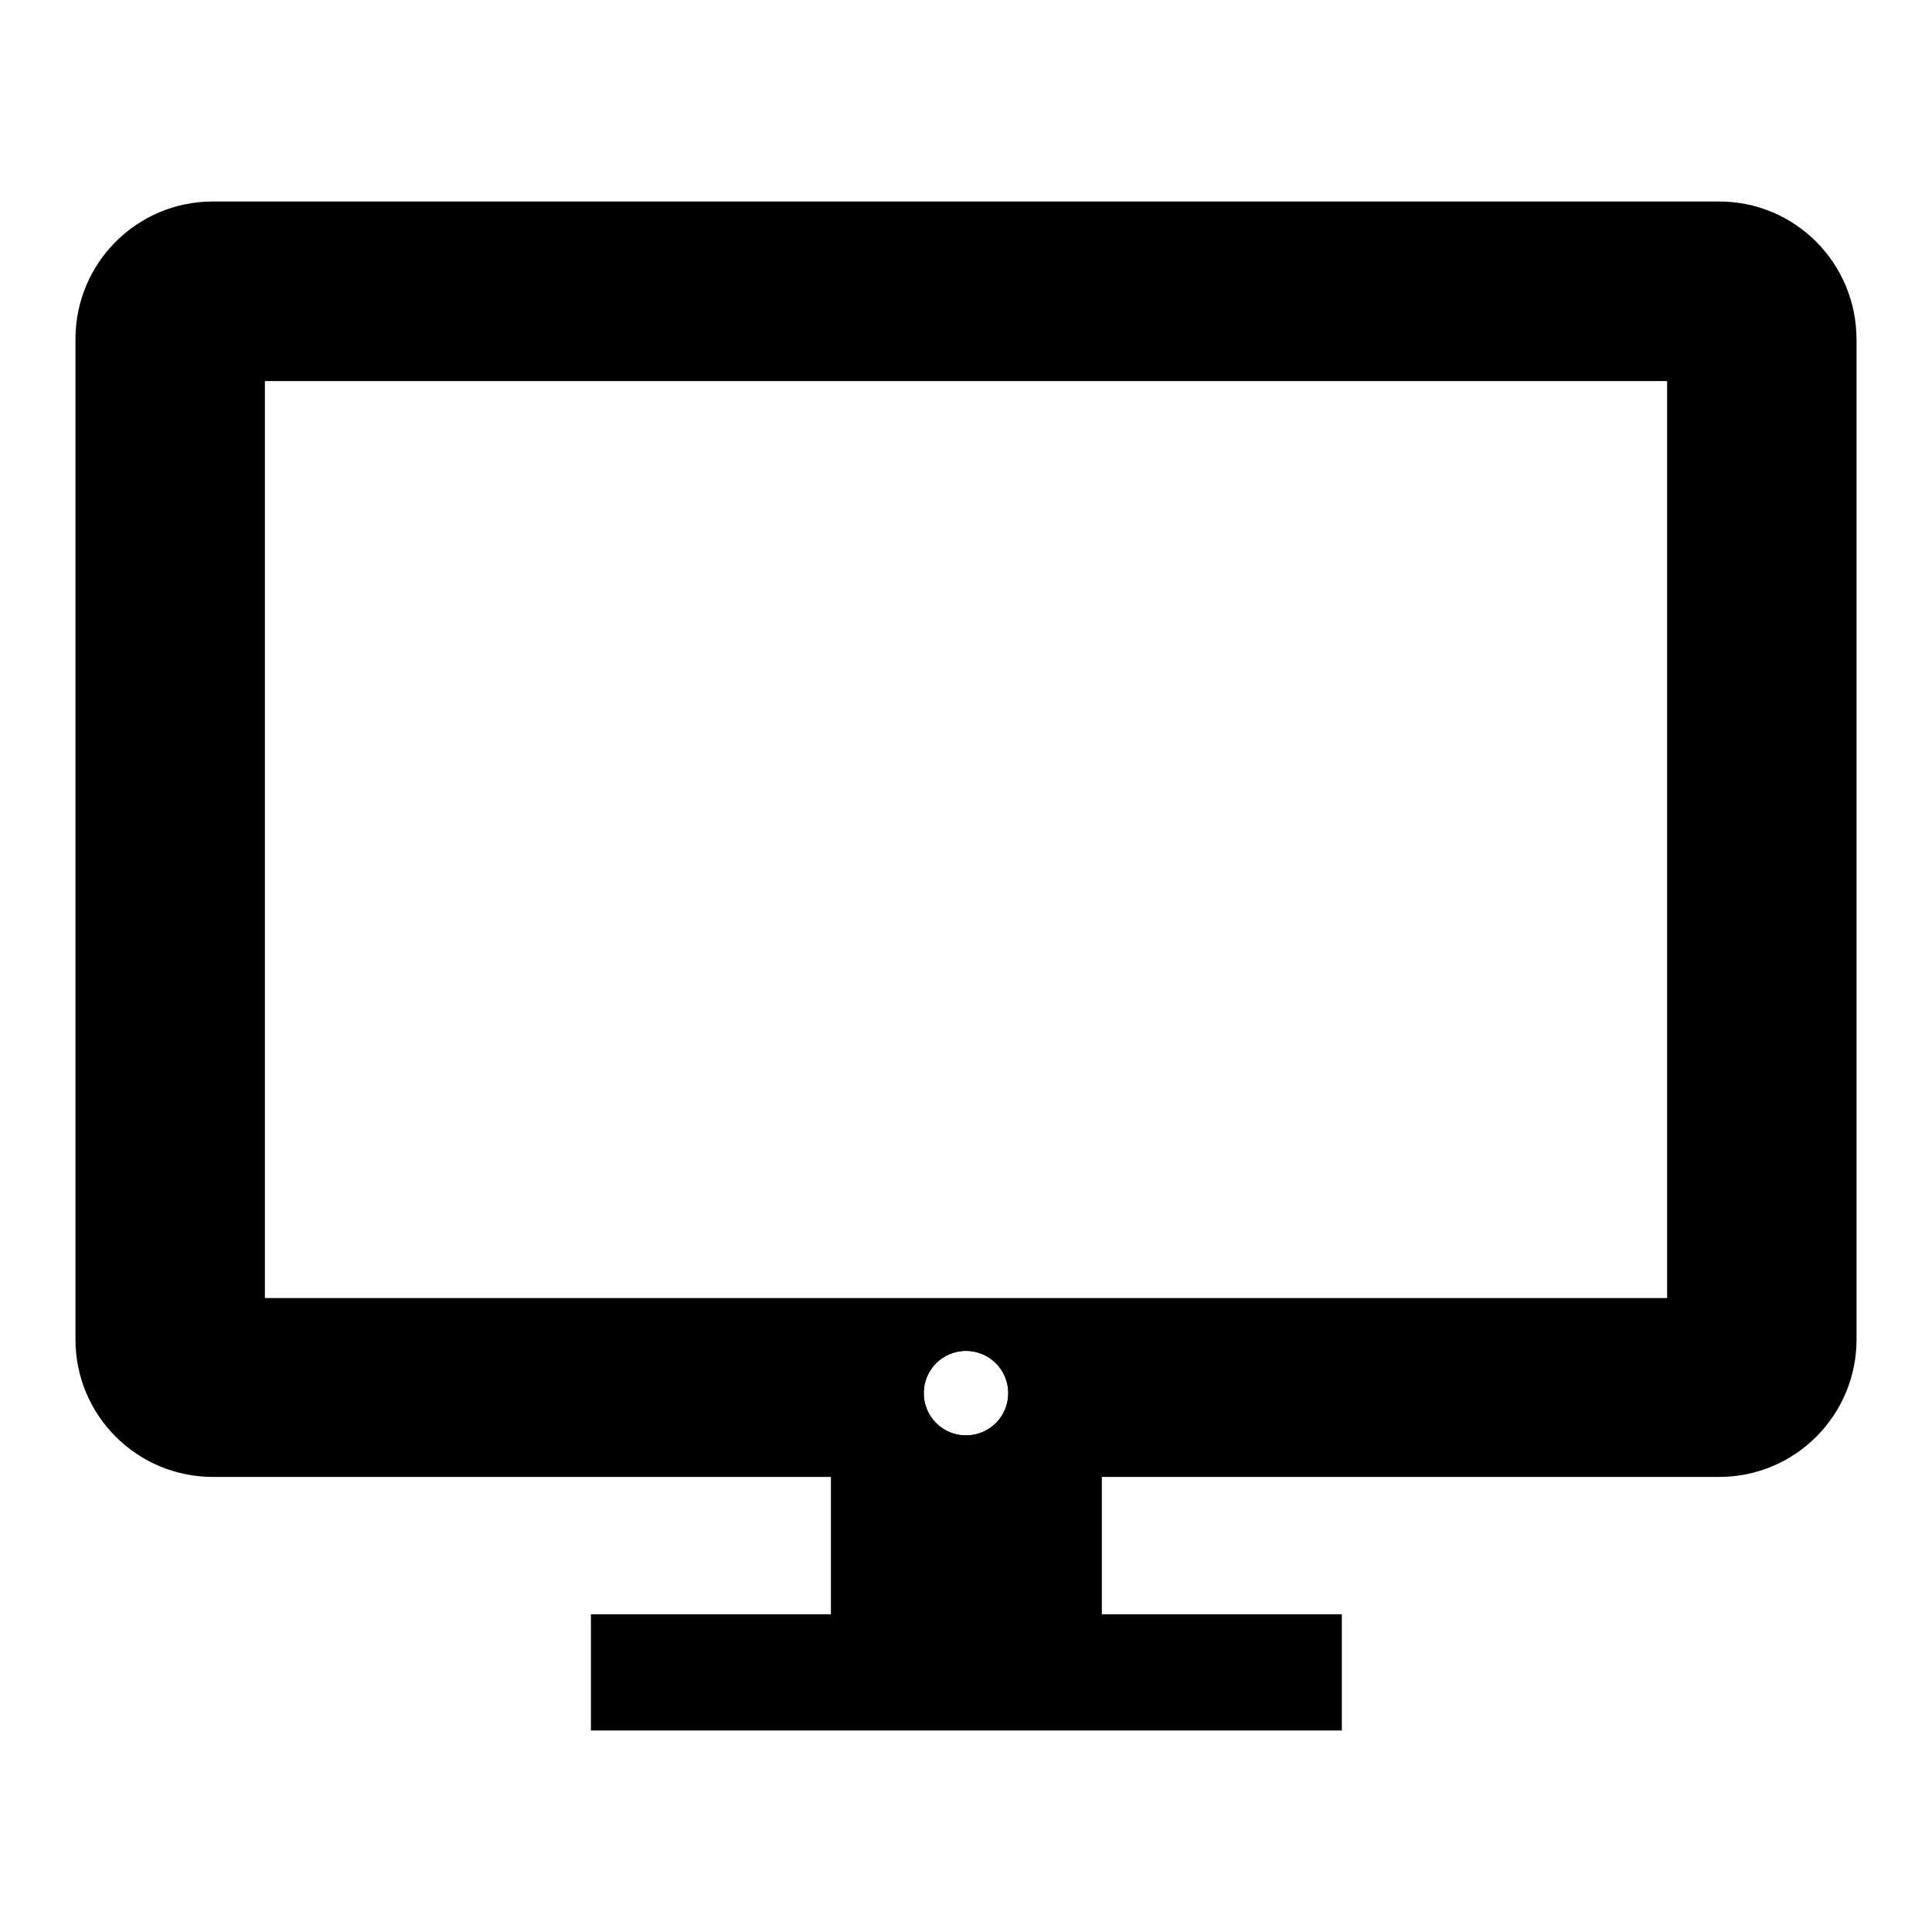
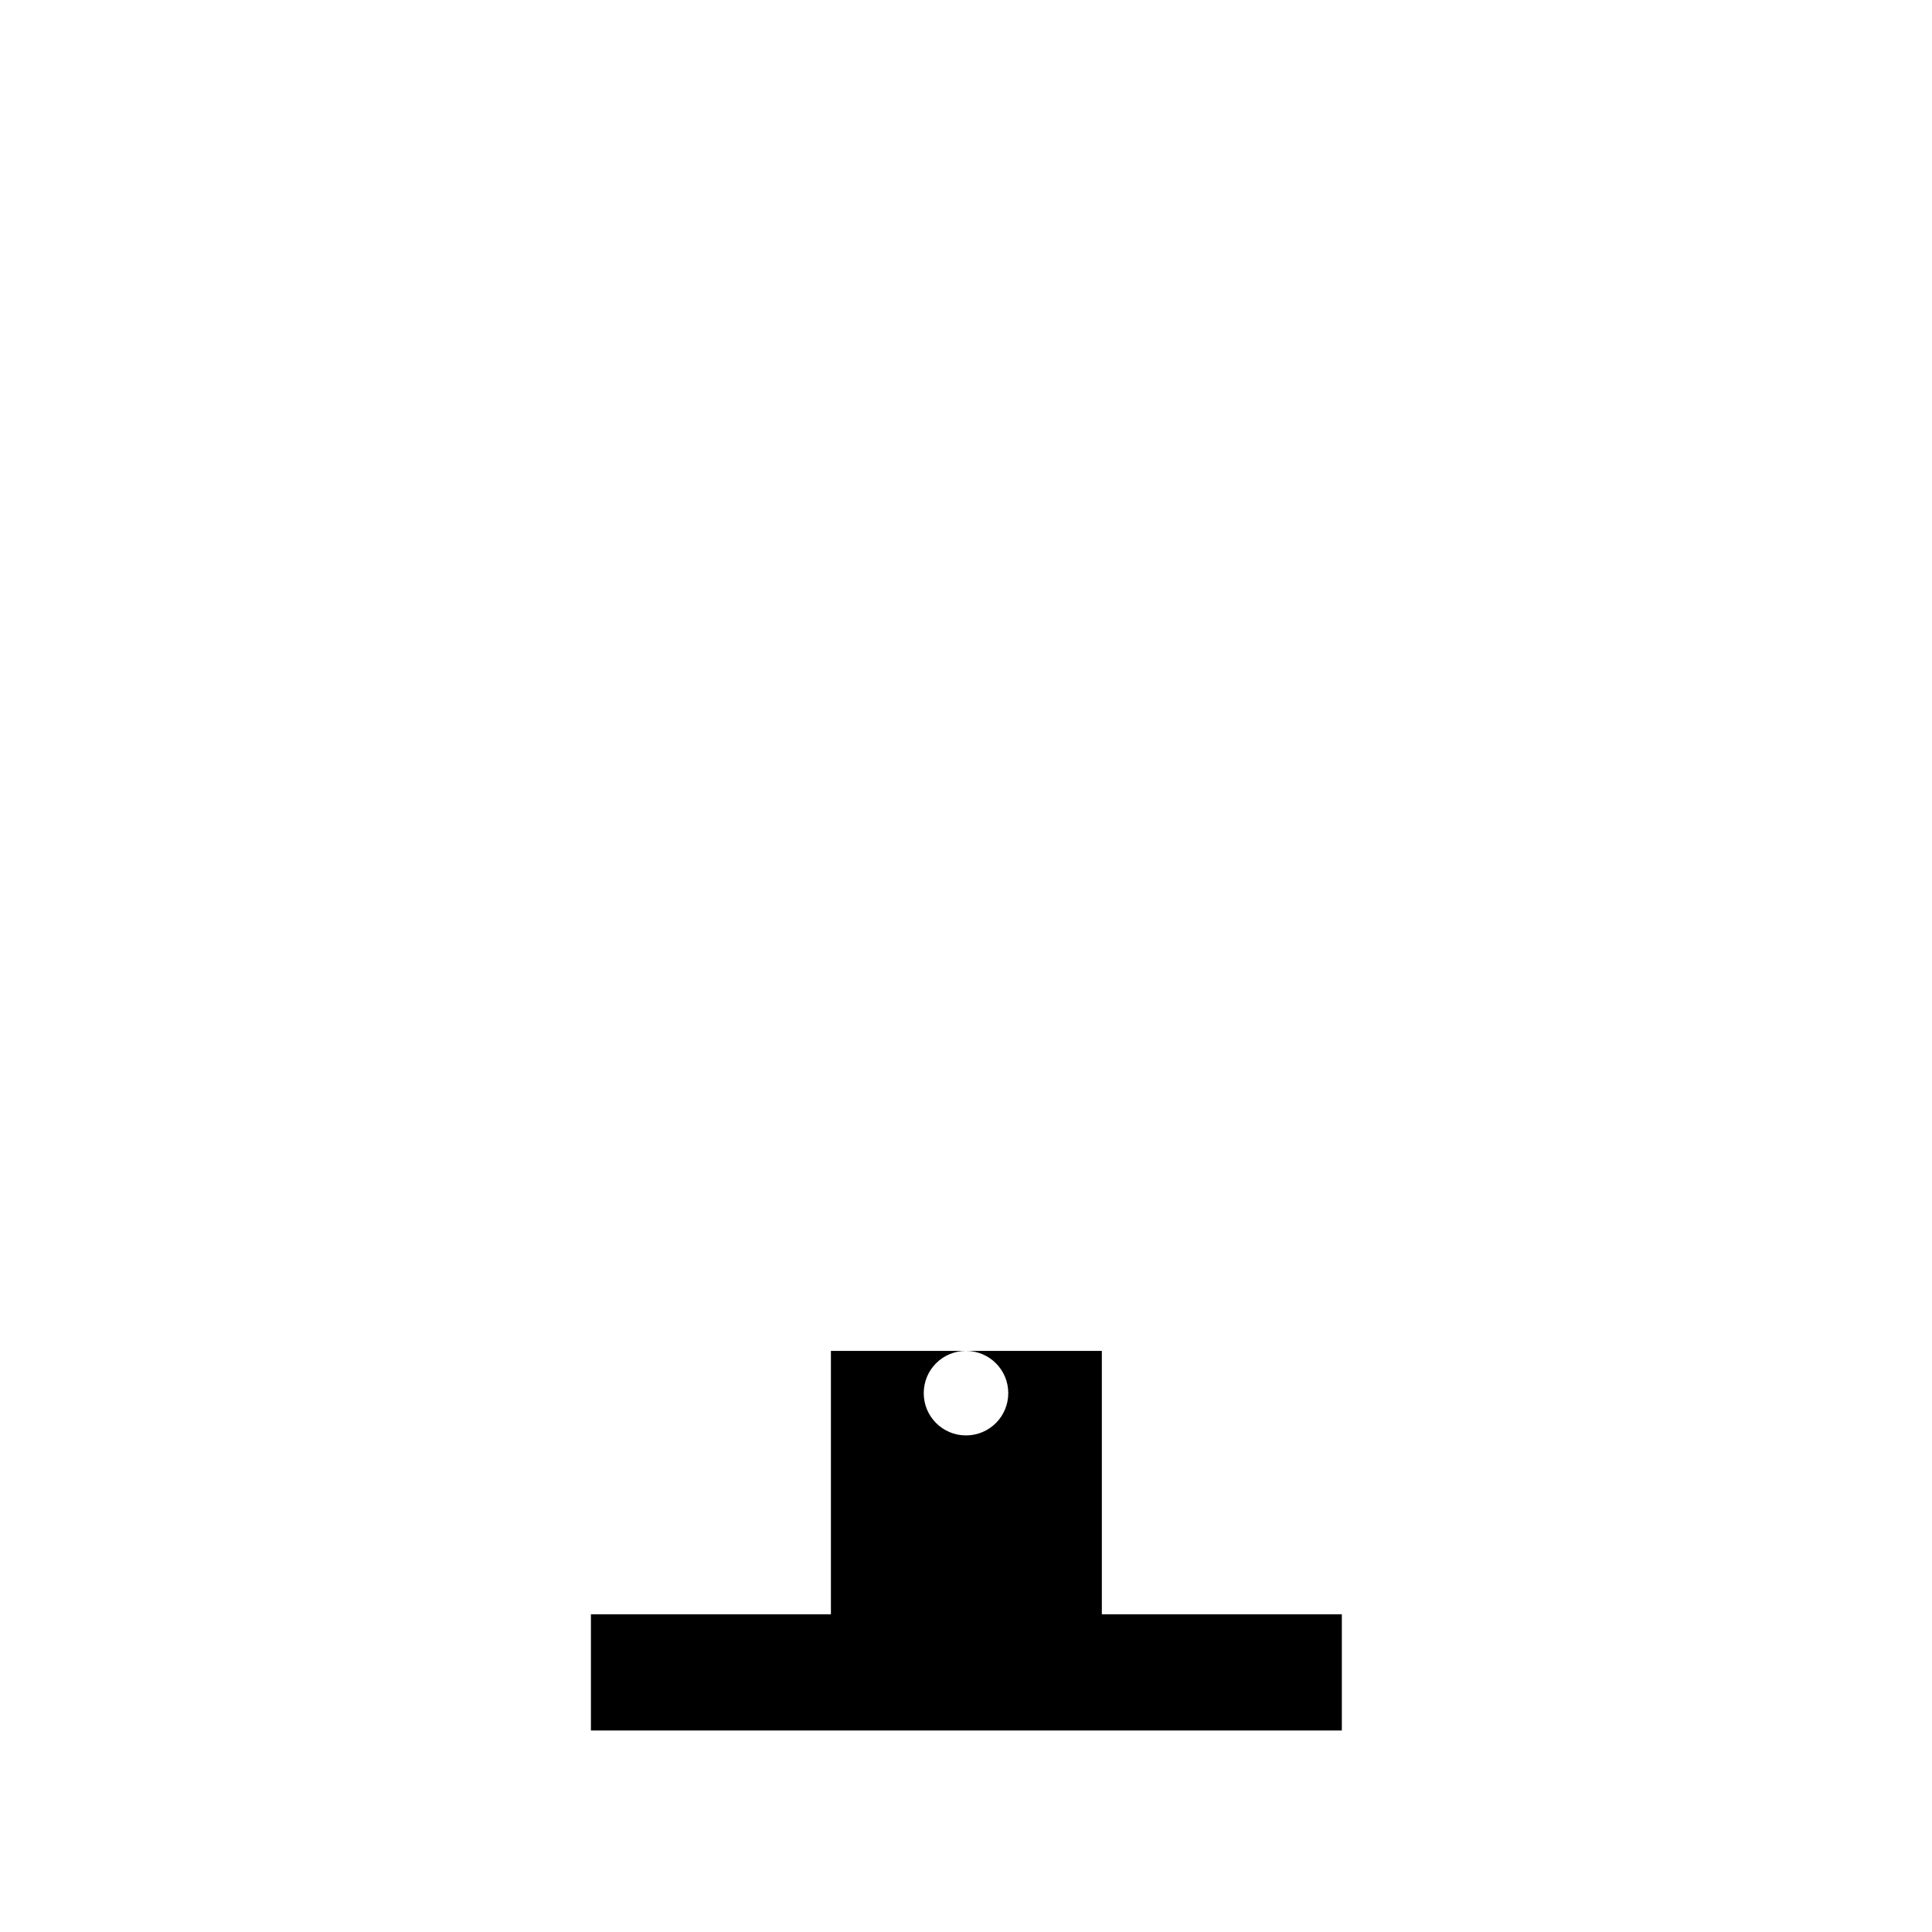
<svg xmlns="http://www.w3.org/2000/svg" version="1.1" x="0px" y="0px" viewBox="0 0 256 256" enable-background="new 0 0 256 256" xml:space="preserve">
  <g>
-     <path fill="#000000" d="M227.8,26.7H28.2C18.1,26.7,10,34.9,10,44.9v132.6c0,10.1,8.2,18.2,18.2,18.2h199.6 c10.1,0,18.2-8.2,18.2-18.2V45C246,34.9,237.9,26.7,227.8,26.7z M128,190.2c-3.1,0-5.6-2.5-5.6-5.6c0-3.1,2.5-5.6,5.6-5.6 c3.1,0,5.6,2.5,5.6,5.6C133.6,187.7,131.1,190.2,128,190.2z M220.9,172H35.1V50.5h185.8L220.9,172L220.9,172z" />
    <path fill="#000000" d="M128,179c3.1,0,5.6,2.5,5.6,5.6c0,3.1-2.5,5.6-5.6,5.6c-3.1,0-5.6-2.5-5.6-5.6S124.9,179,128,179h-17.9 v36.3h35.9V179H128z" />
    <path fill="#000000" d="M78.3,213.9h99.5v15.4H78.3V213.9z" />
  </g>
</svg>